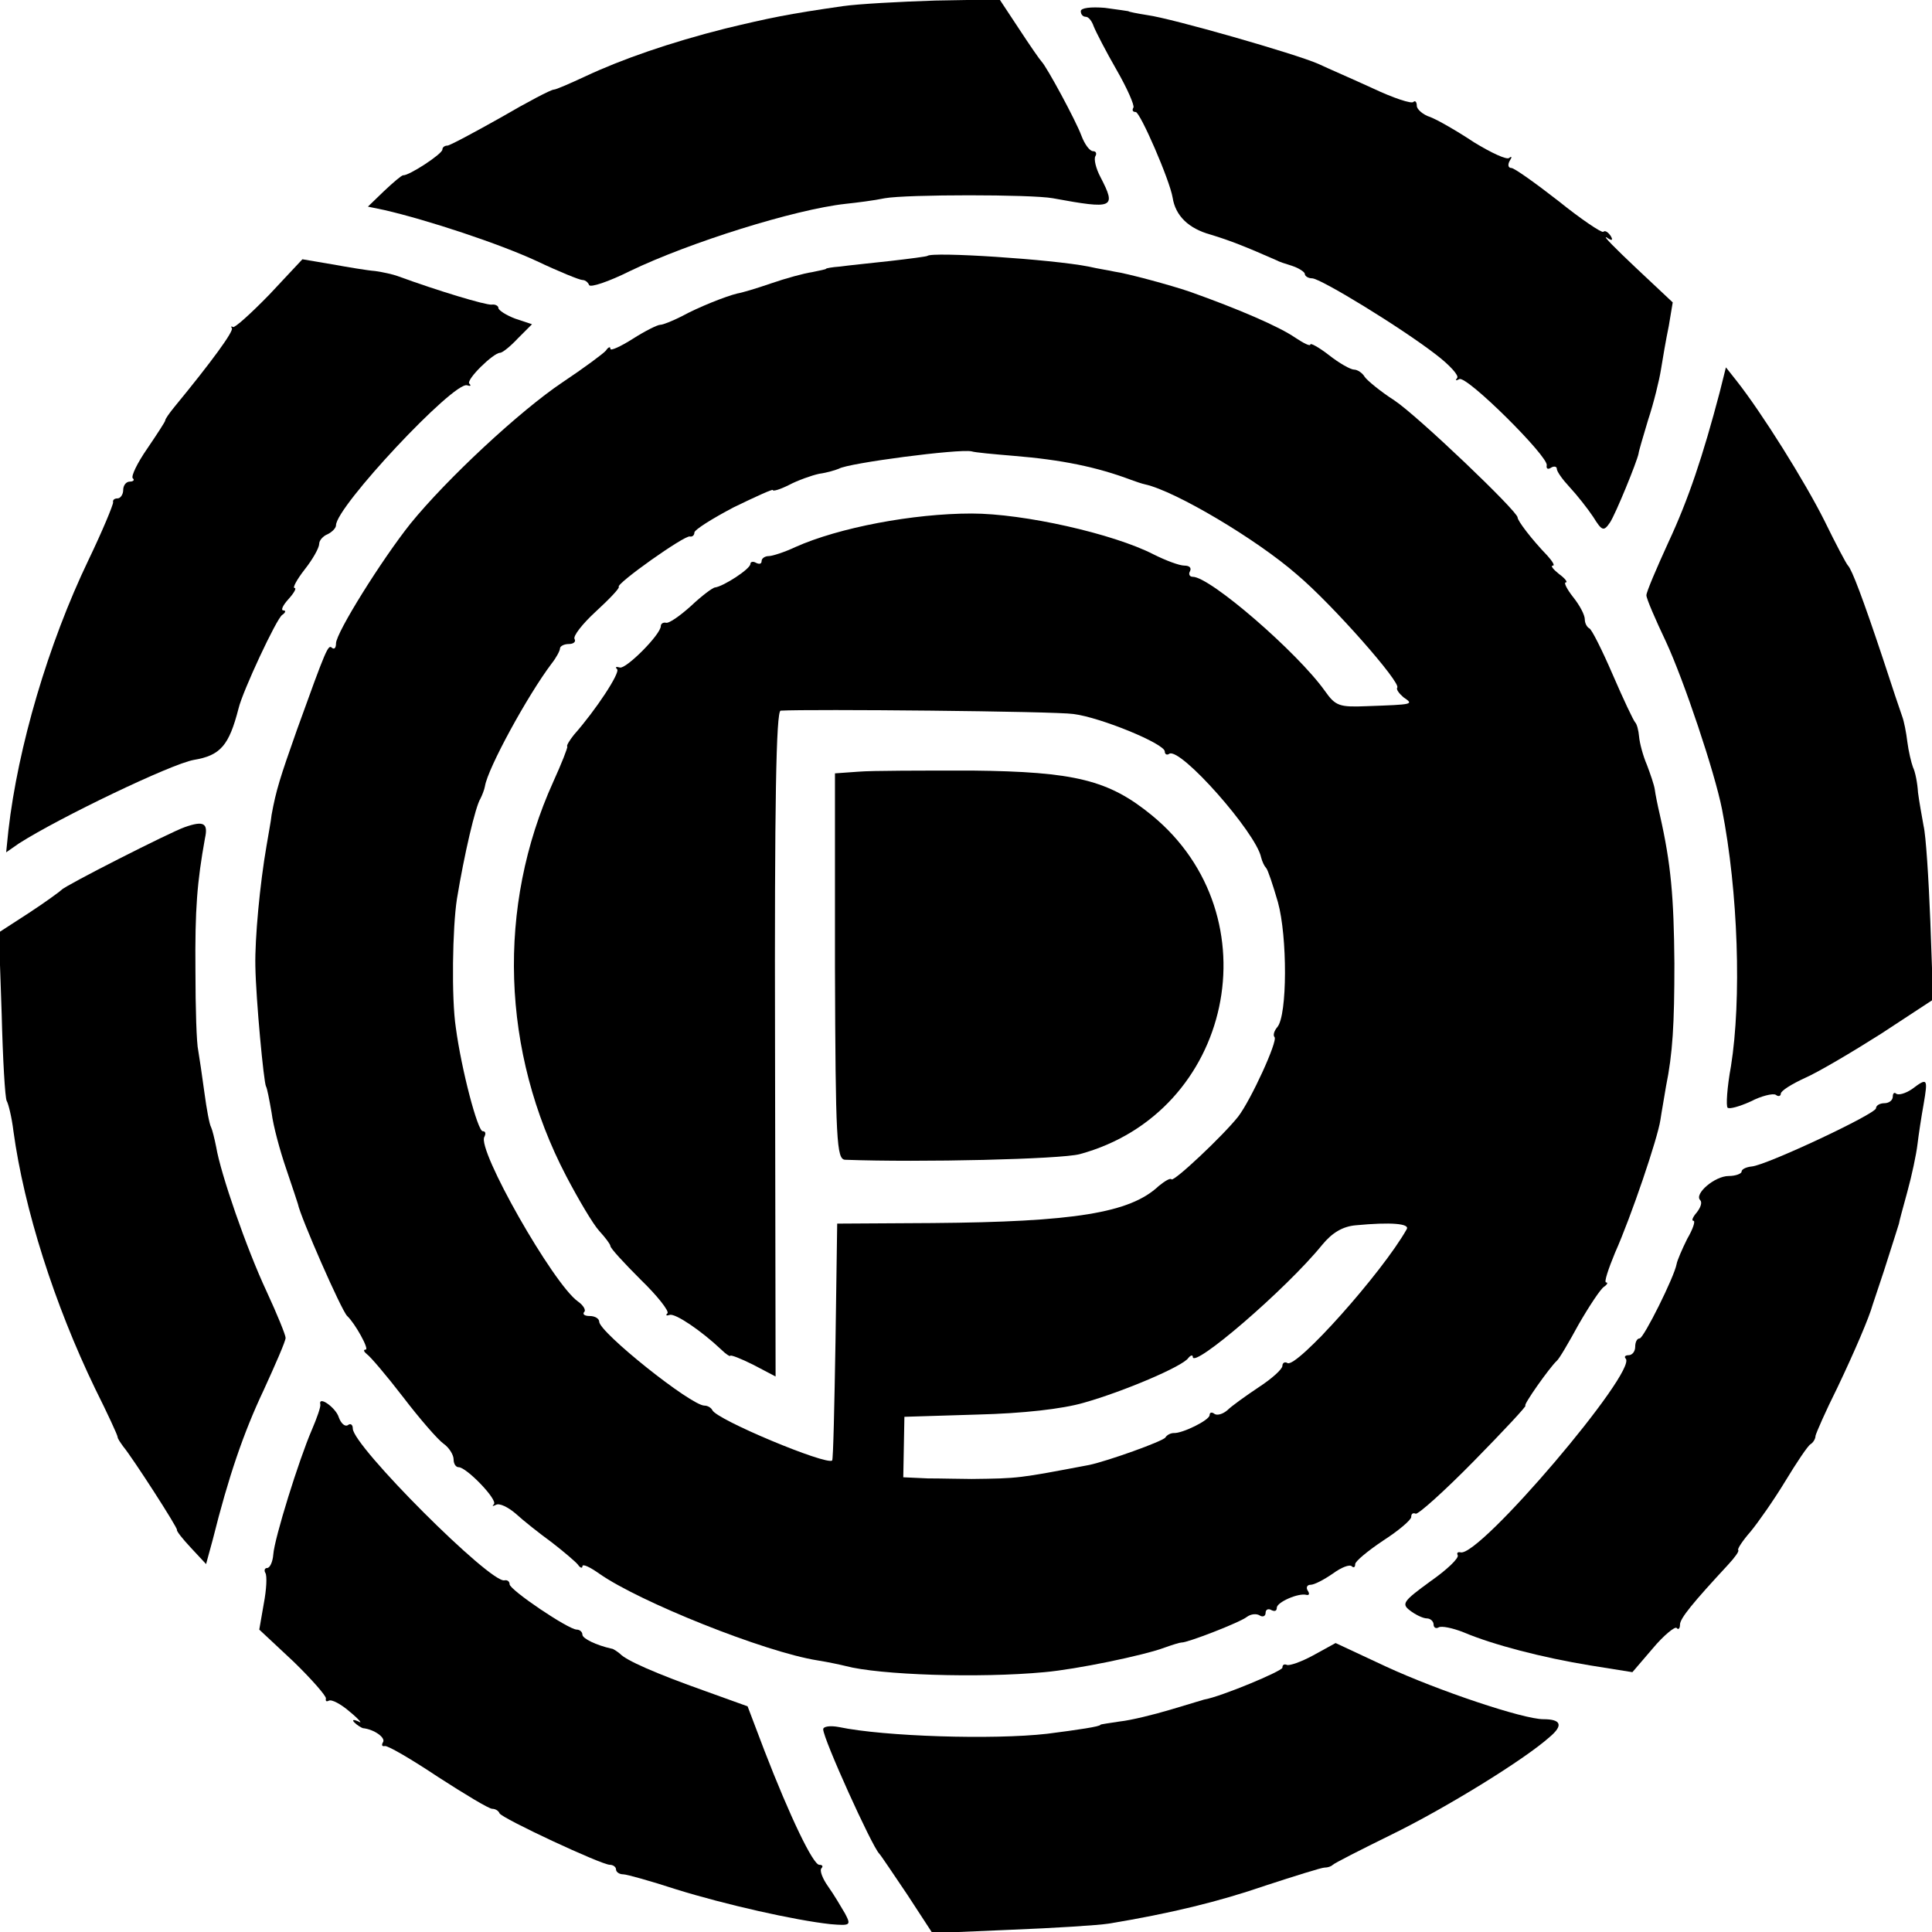
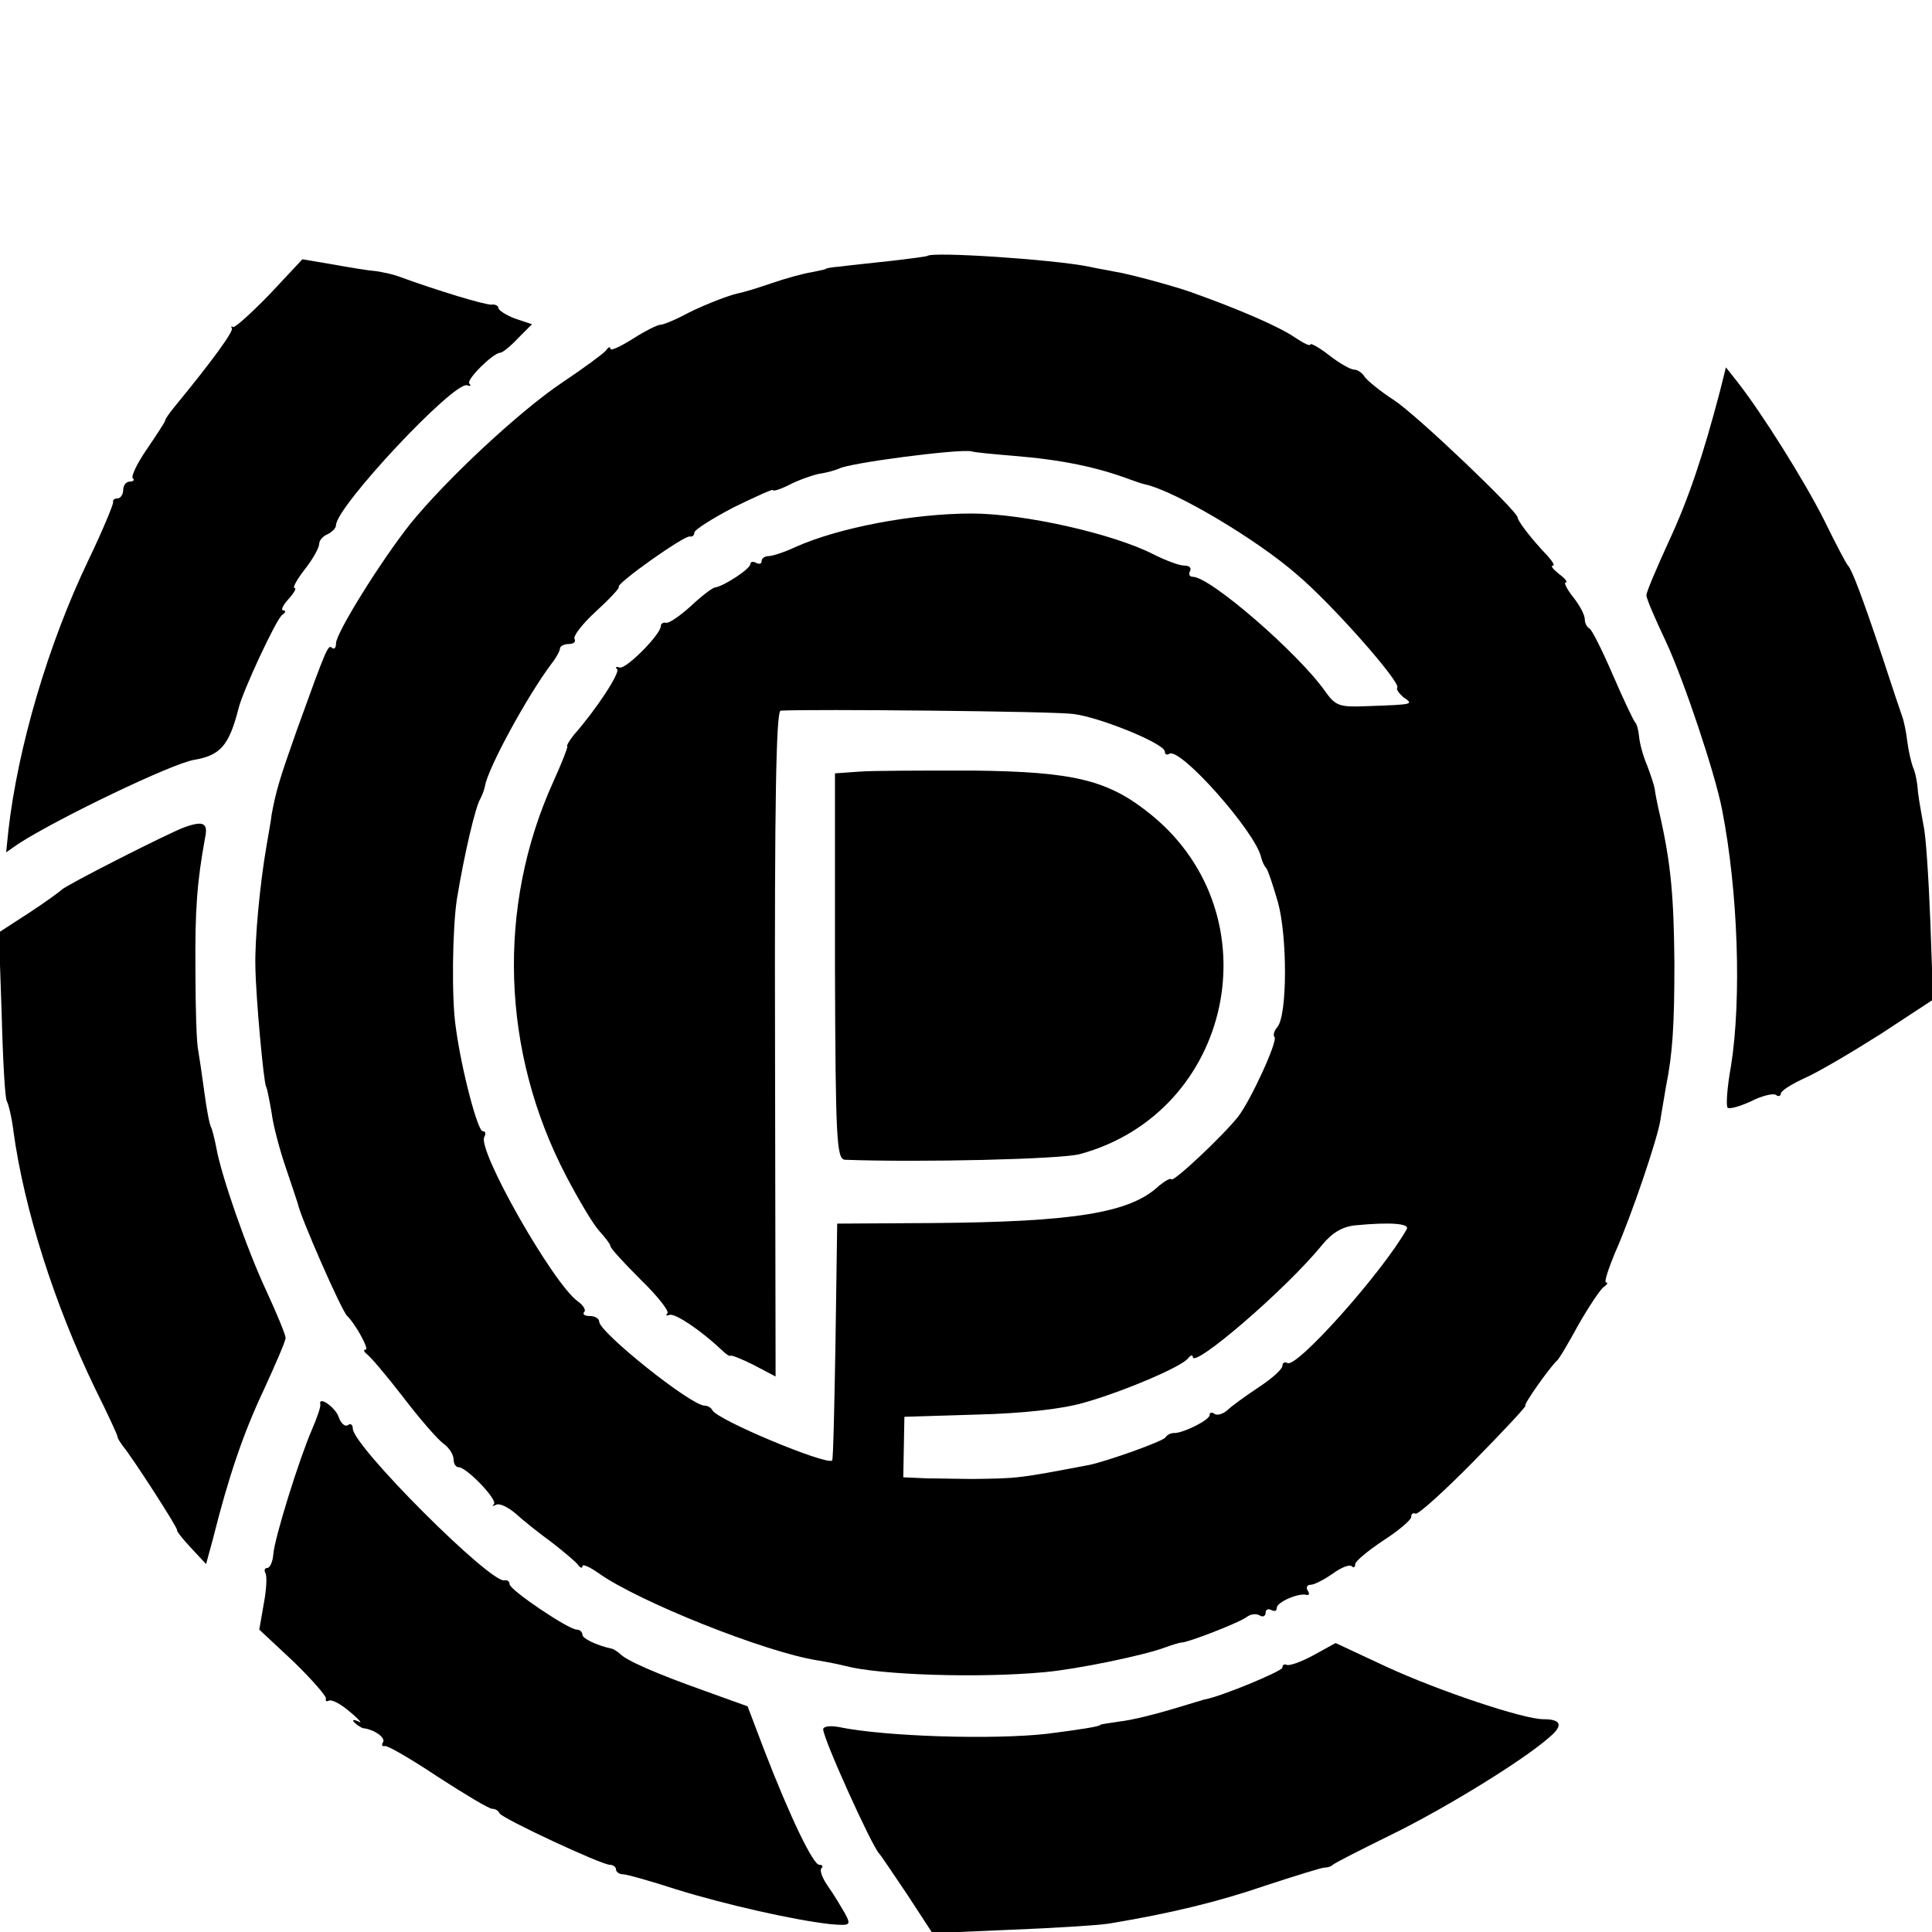
<svg xmlns="http://www.w3.org/2000/svg" version="1.0" width="345pt" height="345pt" viewBox="0 0 345 345" preserveAspectRatio="xMidYMid meet">
  <g transform="translate(0,345) scale(0.1,-0.1)" fill="#000000" stroke="none">
-     <path d="M1505 3439 c-98 -14 -131 -21 -210 -40 -99 -25 -185 -55 -249 -85 -28 -13 -53 -24 -57 -24 -5 0 -47 -22 -95 -50 -48 -27 -91 -50 -95 -50 -5 0 -9 -3 -9 -7 0 -8 -60 -47 -70 -46 -3 0 -18 -13 -34 -28 l-29 -28 29 -6 c78 -18 205 -60 272 -91 40 -19 77 -34 82 -34 5 0 10 -4 12 -9 2 -5 35 6 73 25 106 51 294 110 385 120 19 2 51 6 70 10 39 7 262 7 300 0 109 -20 114 -18 85 38 -8 15 -12 32 -9 37 3 5 1 9 -4 9 -6 0 -15 12 -21 28 -10 27 -62 123 -71 132 -3 3 -21 29 -40 58 l-35 53 -115 -2 c-63 -2 -137 -6 -165 -10z" />
-     <path d="M1930 3430 c0 -6 4 -10 9 -10 5 0 11 -8 14 -17 4 -10 22 -45 41 -78 19 -33 32 -63 30 -67 -3 -5 -1 -8 4 -8 8 0 61 -122 66 -153 5 -32 28 -55 68 -66 36 -11 61 -21 118 -46 3 -2 15 -6 28 -10 12 -4 22 -11 22 -14 0 -4 6 -8 13 -8 15 0 159 -88 221 -136 25 -19 42 -38 38 -42 -4 -5 -2 -5 4 -2 13 7 160 -139 156 -154 -1 -6 2 -8 8 -4 5 3 10 2 10 -2 0 -5 10 -19 23 -33 13 -14 32 -38 42 -53 16 -26 19 -26 30 -10 10 15 48 108 51 123 0 3 8 30 17 60 10 30 20 71 23 90 3 19 9 54 14 78 l7 42 -66 62 c-36 34 -60 58 -52 54 10 -7 12 -5 7 3 -5 7 -10 10 -13 7 -3 -2 -39 22 -80 55 -41 32 -79 59 -84 59 -6 0 -7 6 -3 13 4 6 4 9 -1 5 -4 -4 -32 9 -63 28 -30 20 -65 40 -78 45 -13 4 -24 14 -24 20 0 7 -3 10 -6 7 -3 -4 -36 7 -72 24 -37 17 -81 36 -98 44 -41 18 -261 81 -305 87 -19 3 -34 6 -34 7 0 0 -19 3 -42 6 -25 2 -43 0 -43 -6z" />
    <path d="M1656 2993 c-1 -1 -31 -5 -66 -9 -36 -4 -76 -8 -90 -10 -14 -1 -25 -3 -25 -4 0 -1 -11 -3 -25 -6 -14 -2 -47 -11 -73 -20 -26 -9 -53 -17 -60 -18 -21 -5 -71 -25 -100 -41 -16 -8 -33 -15 -38 -15 -5 0 -27 -11 -49 -25 -22 -14 -40 -22 -40 -18 0 5 -4 3 -8 -3 -4 -5 -39 -31 -78 -57 -76 -51 -206 -172 -271 -252 -51 -64 -133 -195 -133 -214 0 -8 -3 -11 -7 -8 -7 7 -10 0 -63 -147 -30 -85 -37 -107 -45 -151 -1 -11 -6 -36 -9 -55 -12 -69 -21 -166 -20 -215 1 -60 15 -208 19 -215 2 -3 6 -24 10 -47 3 -24 15 -68 26 -100 11 -32 20 -60 21 -63 4 -22 78 -191 88 -200 14 -13 40 -60 33 -60 -5 0 -3 -4 2 -8 6 -4 35 -38 65 -77 29 -38 62 -76 72 -83 10 -7 18 -20 18 -28 0 -8 4 -14 9 -14 14 0 70 -58 63 -66 -4 -4 -2 -4 4 -1 6 3 21 -4 35 -16 13 -12 42 -35 64 -51 22 -17 43 -35 47 -40 4 -6 8 -7 8 -3 0 5 13 -1 30 -13 71 -50 295 -140 390 -155 19 -3 42 -8 50 -10 60 -16 238 -22 355 -11 57 5 178 30 215 44 14 5 27 9 30 9 9 -1 105 36 117 46 7 5 17 6 23 2 5 -3 10 -1 10 5 0 6 5 8 10 5 6 -3 10 -2 10 4 0 10 39 27 53 23 5 -1 6 2 2 8 -3 5 -1 10 5 10 7 0 24 9 40 20 15 11 30 17 34 13 3 -3 6 -2 6 4 0 5 23 24 50 42 28 18 50 37 50 42 0 6 3 8 8 6 4 -2 51 40 104 94 54 55 95 99 92 99 -5 0 43 68 56 80 4 3 21 32 39 65 19 33 39 63 45 67 6 4 8 8 4 8 -4 0 4 24 16 53 29 65 76 204 81 237 2 14 7 41 10 60 12 59 15 111 15 220 -1 118 -6 177 -26 265 -4 17 -8 37 -9 45 -1 8 -8 28 -14 44 -7 16 -13 39 -14 50 -1 12 -4 23 -7 26 -3 3 -21 41 -40 85 -19 44 -38 82 -42 83 -4 2 -8 9 -8 16 0 8 -9 25 -21 40 -11 14 -17 26 -13 26 4 0 -1 7 -12 15 -10 8 -16 15 -11 15 4 0 -1 8 -10 18 -28 29 -53 62 -53 68 0 11 -178 181 -220 209 -25 16 -49 36 -53 42 -4 7 -13 13 -19 13 -6 0 -26 11 -45 26 -18 14 -33 22 -33 19 0 -4 -12 2 -27 12 -29 20 -101 51 -188 82 -35 12 -113 33 -135 36 -8 2 -29 5 -46 9 -66 13 -280 27 -288 19z m154 -357 c86 -7 149 -20 210 -43 8 -3 20 -7 25 -8 54 -12 199 -98 271 -161 63 -53 187 -194 179 -202 -2 -3 3 -10 11 -17 19 -13 19 -13 -65 -16 -49 -2 -56 0 -75 27 -49 69 -205 204 -236 204 -6 0 -8 5 -5 10 3 6 -1 10 -10 10 -9 0 -33 9 -55 20 -72 37 -232 73 -325 73 -104 0 -237 -25 -315 -60 -19 -9 -41 -16 -47 -16 -7 0 -13 -4 -13 -9 0 -5 -4 -6 -10 -3 -5 3 -10 2 -10 -2 0 -9 -48 -40 -63 -42 -4 0 -24 -15 -43 -33 -20 -18 -40 -32 -45 -30 -5 1 -9 -2 -9 -6 0 -15 -62 -77 -73 -74 -7 2 -9 1 -5 -3 6 -6 -38 -73 -77 -117 -8 -10 -14 -20 -12 -21 1 -2 -10 -30 -25 -63 -101 -223 -93 -482 23 -704 22 -42 48 -86 59 -98 11 -12 20 -24 20 -27 0 -4 24 -30 54 -60 30 -29 51 -56 48 -60 -4 -4 -2 -5 4 -3 10 3 56 -28 92 -62 8 -8 16 -13 16 -11 1 2 19 -5 41 -16 l40 -21 -1 594 c-1 431 2 594 10 595 51 3 490 -1 523 -6 48 -6 163 -53 163 -67 0 -5 4 -7 8 -4 20 12 155 -141 164 -185 2 -8 6 -16 9 -19 3 -3 12 -30 21 -61 17 -61 17 -202 -1 -223 -6 -7 -8 -15 -5 -18 6 -7 -42 -112 -65 -142 -27 -34 -114 -116 -119 -112 -2 3 -12 -3 -23 -12 -51 -48 -151 -64 -404 -66 l-170 -1 -3 -210 c-2 -115 -4 -211 -6 -213 -10 -9 -207 73 -214 90 -2 4 -8 8 -14 8 -24 0 -188 131 -188 150 0 5 -7 10 -17 10 -9 0 -13 3 -10 7 4 3 -1 12 -11 19 -44 31 -181 272 -167 294 3 6 2 10 -3 10 -9 0 -38 110 -48 185 -8 52 -6 179 2 230 13 79 33 165 42 179 3 6 7 16 8 22 5 32 76 162 119 219 8 10 15 23 15 27 0 4 7 8 16 8 8 0 13 4 10 9 -3 5 14 27 38 49 24 22 43 42 41 44 -6 5 118 93 127 90 4 -1 8 2 8 7 0 5 32 25 70 45 39 19 70 33 70 31 0 -3 13 1 29 9 15 8 40 17 54 20 15 2 30 7 35 9 16 10 215 36 237 31 6 -2 39 -5 75 -8z m702 -1381 c-44 -78 -197 -249 -213 -239 -5 3 -9 0 -9 -5 0 -6 -19 -23 -42 -38 -24 -16 -49 -34 -56 -41 -8 -7 -18 -10 -23 -7 -5 4 -9 3 -9 -2 0 -9 -49 -33 -64 -32 -5 0 -12 -3 -15 -8 -5 -7 -103 -42 -136 -49 -127 -24 -125 -24 -210 -25 -19 0 -54 1 -78 1 l-44 2 1 54 1 54 130 4 c82 2 152 10 190 21 71 20 177 65 187 80 4 5 8 6 8 2 0 -22 166 120 231 200 18 22 37 33 60 35 63 6 97 3 91 -7z" />
    <path d="M1533 2072 l-42 -3 0 -345 c1 -312 3 -344 18 -345 135 -5 385 1 419 10 273 74 348 425 129 605 -77 63 -137 78 -322 80 -88 0 -179 0 -202 -2z" />
    <path d="M481 2924 c-33 -34 -62 -60 -65 -58 -3 2 -4 1 -2 -2 4 -5 -37 -61 -102 -140 -9 -11 -17 -22 -17 -25 0 -2 -15 -25 -32 -50 -18 -26 -29 -49 -26 -53 4 -3 1 -6 -5 -6 -7 0 -12 -7 -12 -15 0 -8 -5 -15 -10 -15 -6 0 -9 -3 -8 -7 0 -5 -19 -51 -44 -103 -72 -150 -126 -334 -143 -483 l-4 -39 23 16 c72 46 272 142 312 149 48 8 63 26 80 92 7 30 68 161 78 167 6 4 7 8 2 8 -5 0 -1 9 9 20 10 11 15 20 11 20 -4 0 4 15 18 33 15 19 26 39 26 46 0 6 7 14 15 17 8 4 15 11 15 16 0 33 210 257 234 250 6 -2 8 -1 4 3 -6 7 43 55 55 55 4 0 18 11 32 26 l25 25 -30 10 c-16 6 -30 15 -30 19 0 4 -6 7 -12 6 -11 -1 -97 25 -168 51 -8 3 -26 7 -40 9 -14 1 -49 7 -77 12 l-53 9 -59 -63z" />
    <path d="M3071 2750 c-30 -114 -56 -192 -92 -269 -21 -46 -39 -88 -39 -94 0 -6 16 -43 35 -83 32 -69 87 -233 100 -299 29 -148 35 -340 16 -459 -7 -38 -9 -71 -6 -74 3 -3 21 2 41 11 19 10 40 15 45 12 5 -4 9 -2 9 2 0 5 19 17 43 28 23 10 84 46 136 79 l93 61 -5 140 c-3 77 -8 154 -12 170 -3 17 -8 44 -10 60 -1 17 -5 37 -9 45 -3 8 -8 29 -10 45 -2 17 -6 37 -9 45 -3 8 -19 56 -35 105 -35 105 -55 158 -62 165 -3 3 -22 39 -42 80 -35 70 -112 193 -157 250 l-19 24 -11 -44z" />
    <path d="M330 1973 c-26 -9 -215 -105 -220 -112 -3 -3 -29 -22 -58 -41 l-54 -35 5 -146 c2 -80 6 -150 9 -155 3 -5 9 -29 12 -54 19 -139 73 -309 146 -460 22 -44 40 -83 40 -86 0 -3 5 -10 10 -17 16 -19 98 -146 96 -149 -1 -2 10 -16 25 -32 l27 -29 12 44 c28 112 55 191 91 267 21 46 39 87 39 93 0 5 -15 42 -34 83 -36 77 -82 210 -90 258 -3 15 -7 31 -9 35 -3 5 -8 32 -12 62 -4 30 -9 63 -11 75 -3 12 -5 76 -5 142 -1 111 3 159 17 237 6 27 -2 32 -36 20z" />
-     <path d="M3414 1505 c-12 -8 -24 -11 -28 -8 -3 3 -6 1 -6 -5 0 -7 -7 -12 -15 -12 -8 0 -15 -4 -15 -9 0 -10 -196 -102 -222 -104 -10 -1 -18 -5 -18 -9 0 -4 -11 -8 -23 -8 -25 0 -62 -32 -51 -43 4 -4 1 -13 -6 -22 -7 -8 -10 -15 -6 -15 4 0 -1 -15 -11 -32 -9 -18 -18 -39 -19 -45 -4 -23 -59 -133 -66 -133 -5 0 -8 -7 -8 -15 0 -8 -5 -15 -12 -15 -6 0 -8 -3 -5 -6 22 -22 -262 -356 -295 -346 -5 1 -7 -1 -5 -5 3 -5 -19 -26 -49 -47 -48 -35 -52 -40 -36 -52 9 -7 23 -14 30 -14 6 0 12 -5 12 -11 0 -5 4 -8 9 -5 5 3 25 -1 45 -9 52 -22 140 -45 226 -59 l75 -12 36 42 c20 24 40 40 43 37 3 -4 6 -1 6 6 0 11 23 39 86 107 12 13 20 24 18 26 -2 2 8 17 22 33 14 17 42 57 62 90 20 33 40 63 45 66 5 3 9 10 9 15 1 5 18 44 39 86 31 65 57 126 63 148 1 3 10 30 20 60 20 63 25 78 27 85 0 2 7 28 15 57 8 29 16 67 18 84 2 17 7 50 11 72 8 47 7 48 -21 27z" />
    <path d="M572 942 c1 -4 -6 -24 -15 -45 -23 -53 -67 -194 -69 -223 -1 -13 -6 -24 -11 -24 -4 0 -6 -4 -3 -9 3 -5 2 -29 -3 -55 l-8 -46 61 -57 c33 -32 59 -62 58 -66 -1 -5 1 -6 5 -4 5 3 22 -6 38 -20 17 -14 23 -22 15 -17 -9 4 -12 3 -7 -2 5 -5 12 -9 15 -10 20 -2 41 -17 36 -25 -3 -5 -2 -8 3 -7 4 2 47 -23 95 -55 48 -31 91 -57 97 -57 5 0 11 -3 13 -8 4 -9 182 -92 197 -92 6 0 11 -4 11 -8 0 -5 6 -9 13 -9 6 0 49 -12 95 -27 87 -27 211 -55 275 -62 36 -3 37 -2 26 19 -7 12 -20 34 -30 48 -10 14 -16 29 -12 33 3 3 2 6 -4 6 -11 0 -52 85 -98 204 l-30 79 -75 27 c-90 32 -142 55 -153 67 -5 4 -12 9 -15 9 -27 6 -52 18 -52 25 0 5 -5 9 -10 9 -15 0 -120 71 -120 81 0 5 -4 8 -9 7 -24 -7 -271 240 -271 271 0 7 -4 10 -9 6 -5 -3 -12 3 -16 14 -5 17 -37 40 -33 23z" />
    <path d="M2345 494 c-22 -12 -43 -19 -47 -17 -5 2 -8 0 -8 -5 0 -6 -110 -52 -140 -57 -3 -1 -30 -9 -60 -18 -30 -9 -71 -19 -90 -21 -19 -3 -35 -5 -35 -6 0 -3 -40 -9 -95 -16 -96 -11 -291 -5 -372 12 -16 3 -28 1 -28 -4 0 -17 87 -209 100 -222 3 -3 25 -36 50 -73 l45 -69 140 6 c77 3 156 8 175 11 109 18 196 39 280 68 52 17 100 32 105 32 6 0 12 2 15 5 3 3 50 27 105 54 96 47 236 133 282 174 25 21 21 32 -11 32 -36 0 -188 51 -281 94 l-90 42 -40 -22z" />
  </g>
</svg>